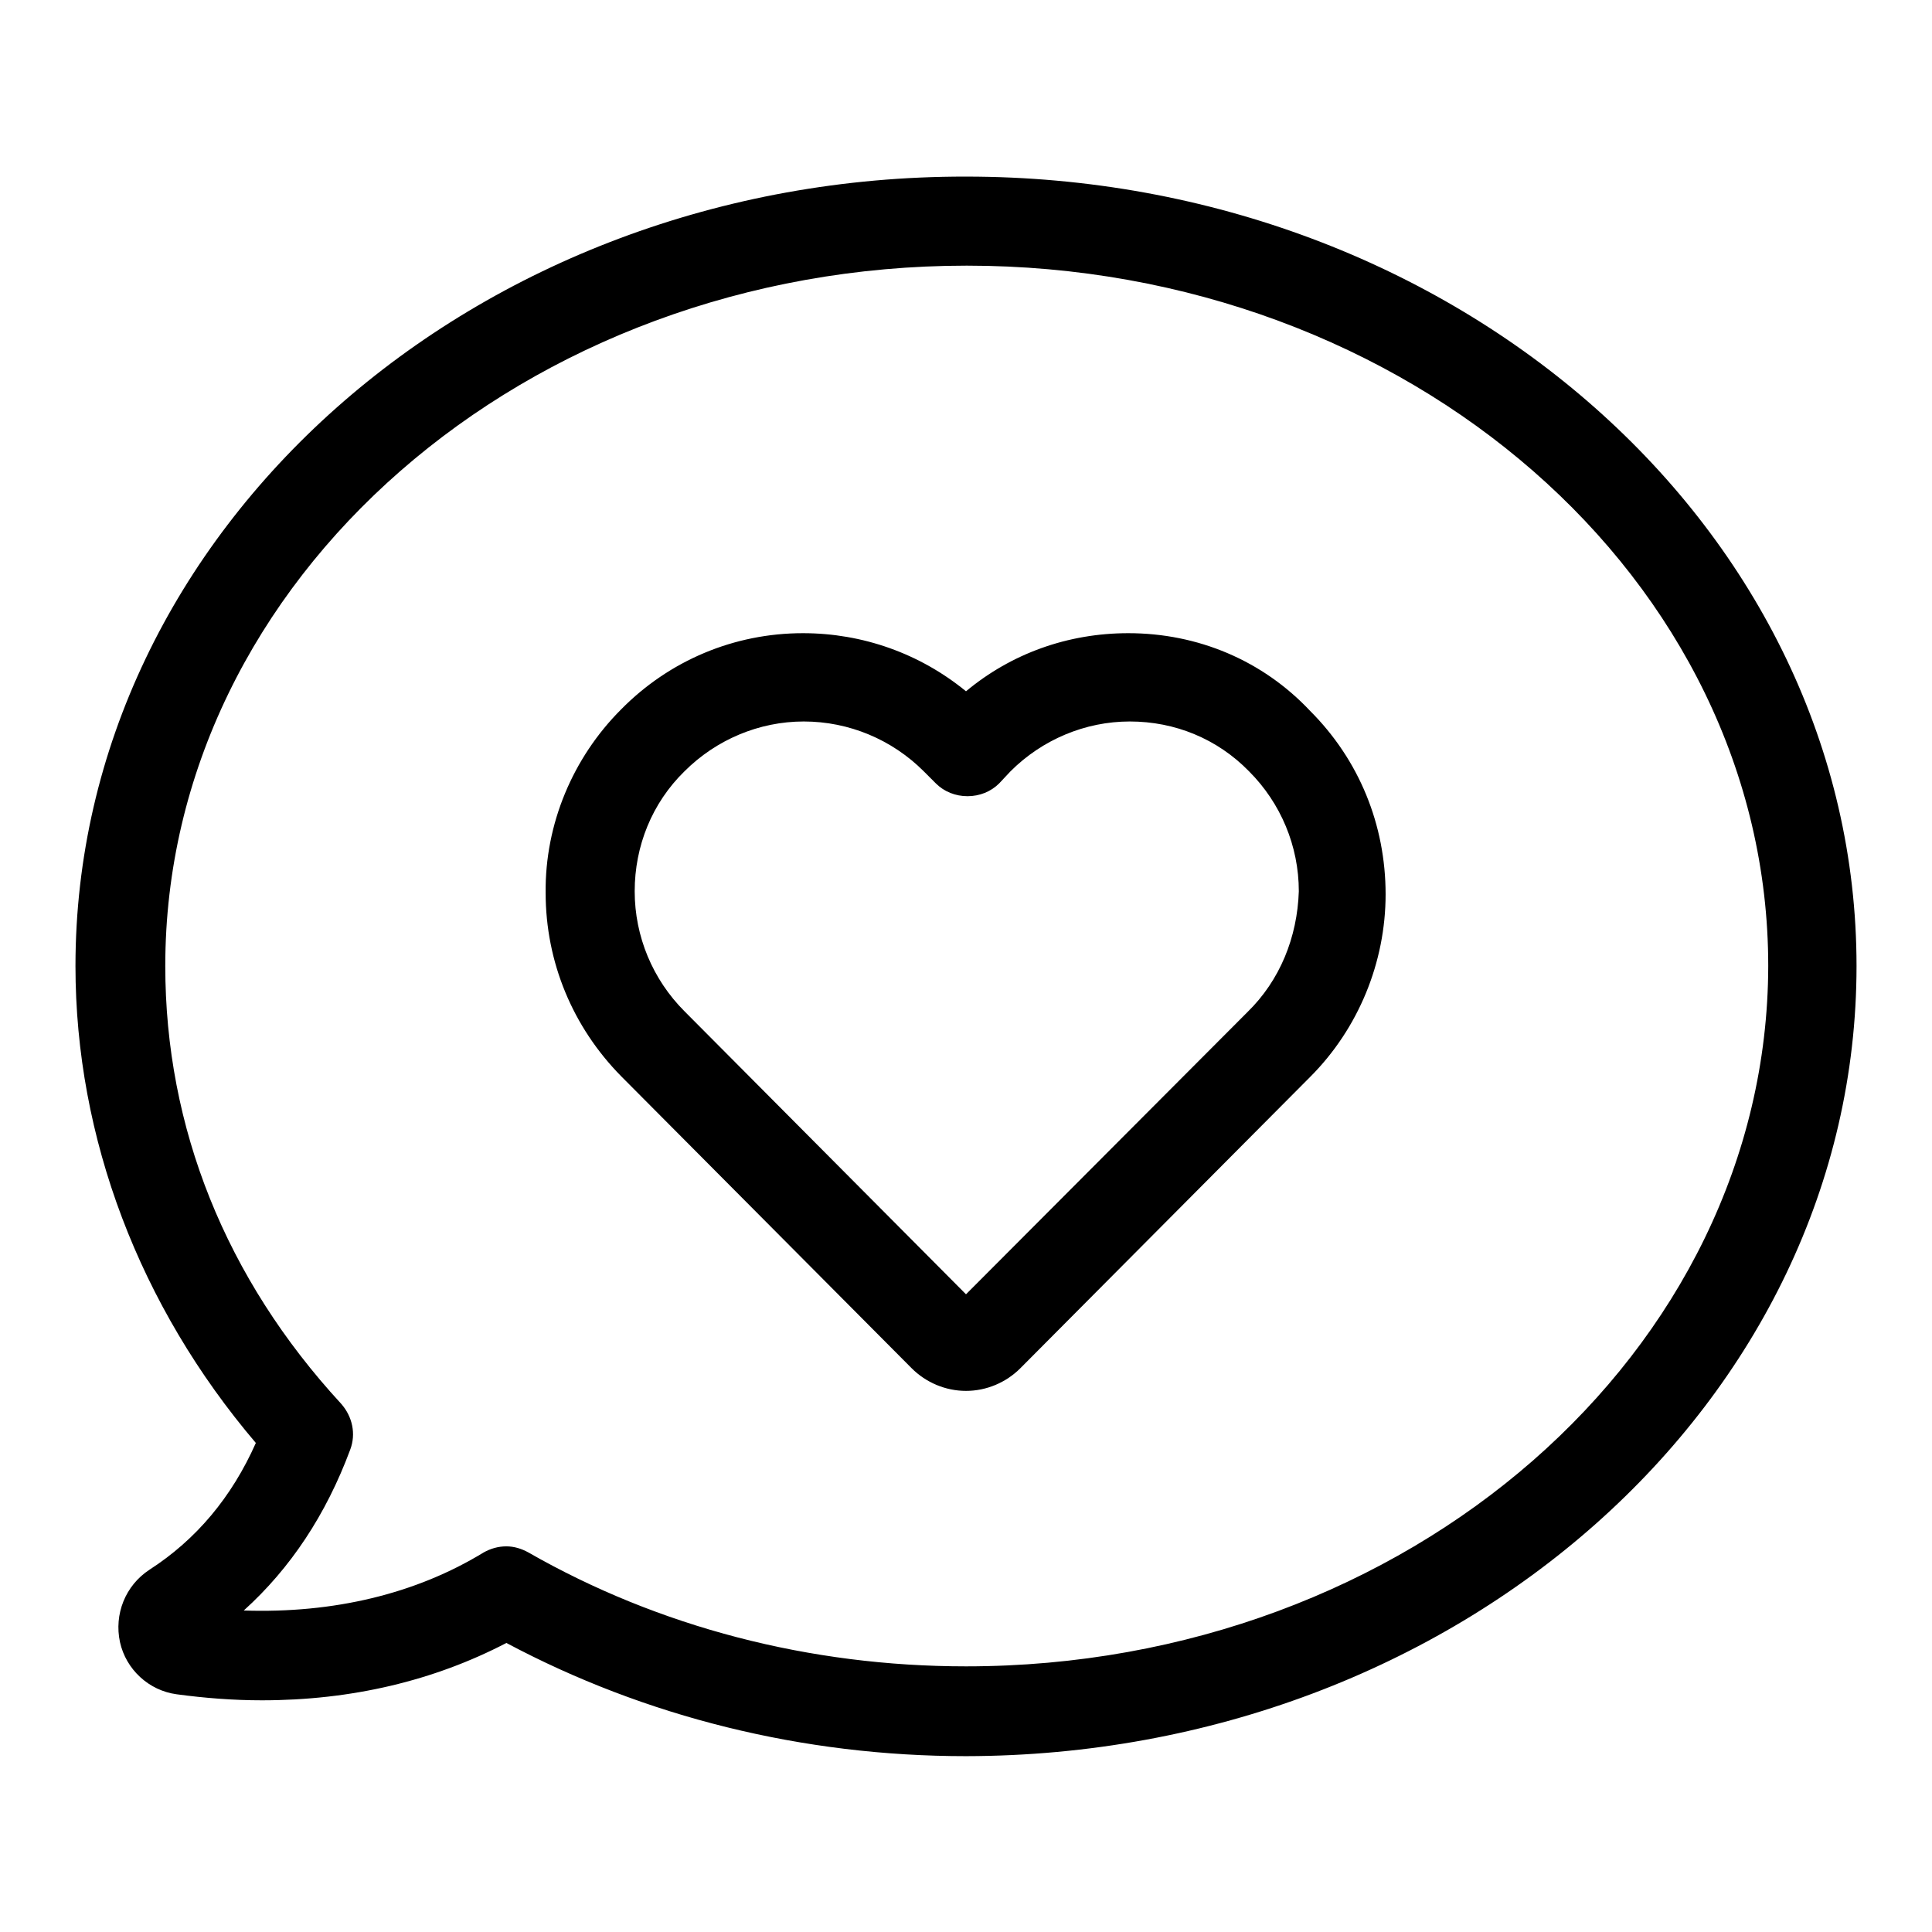
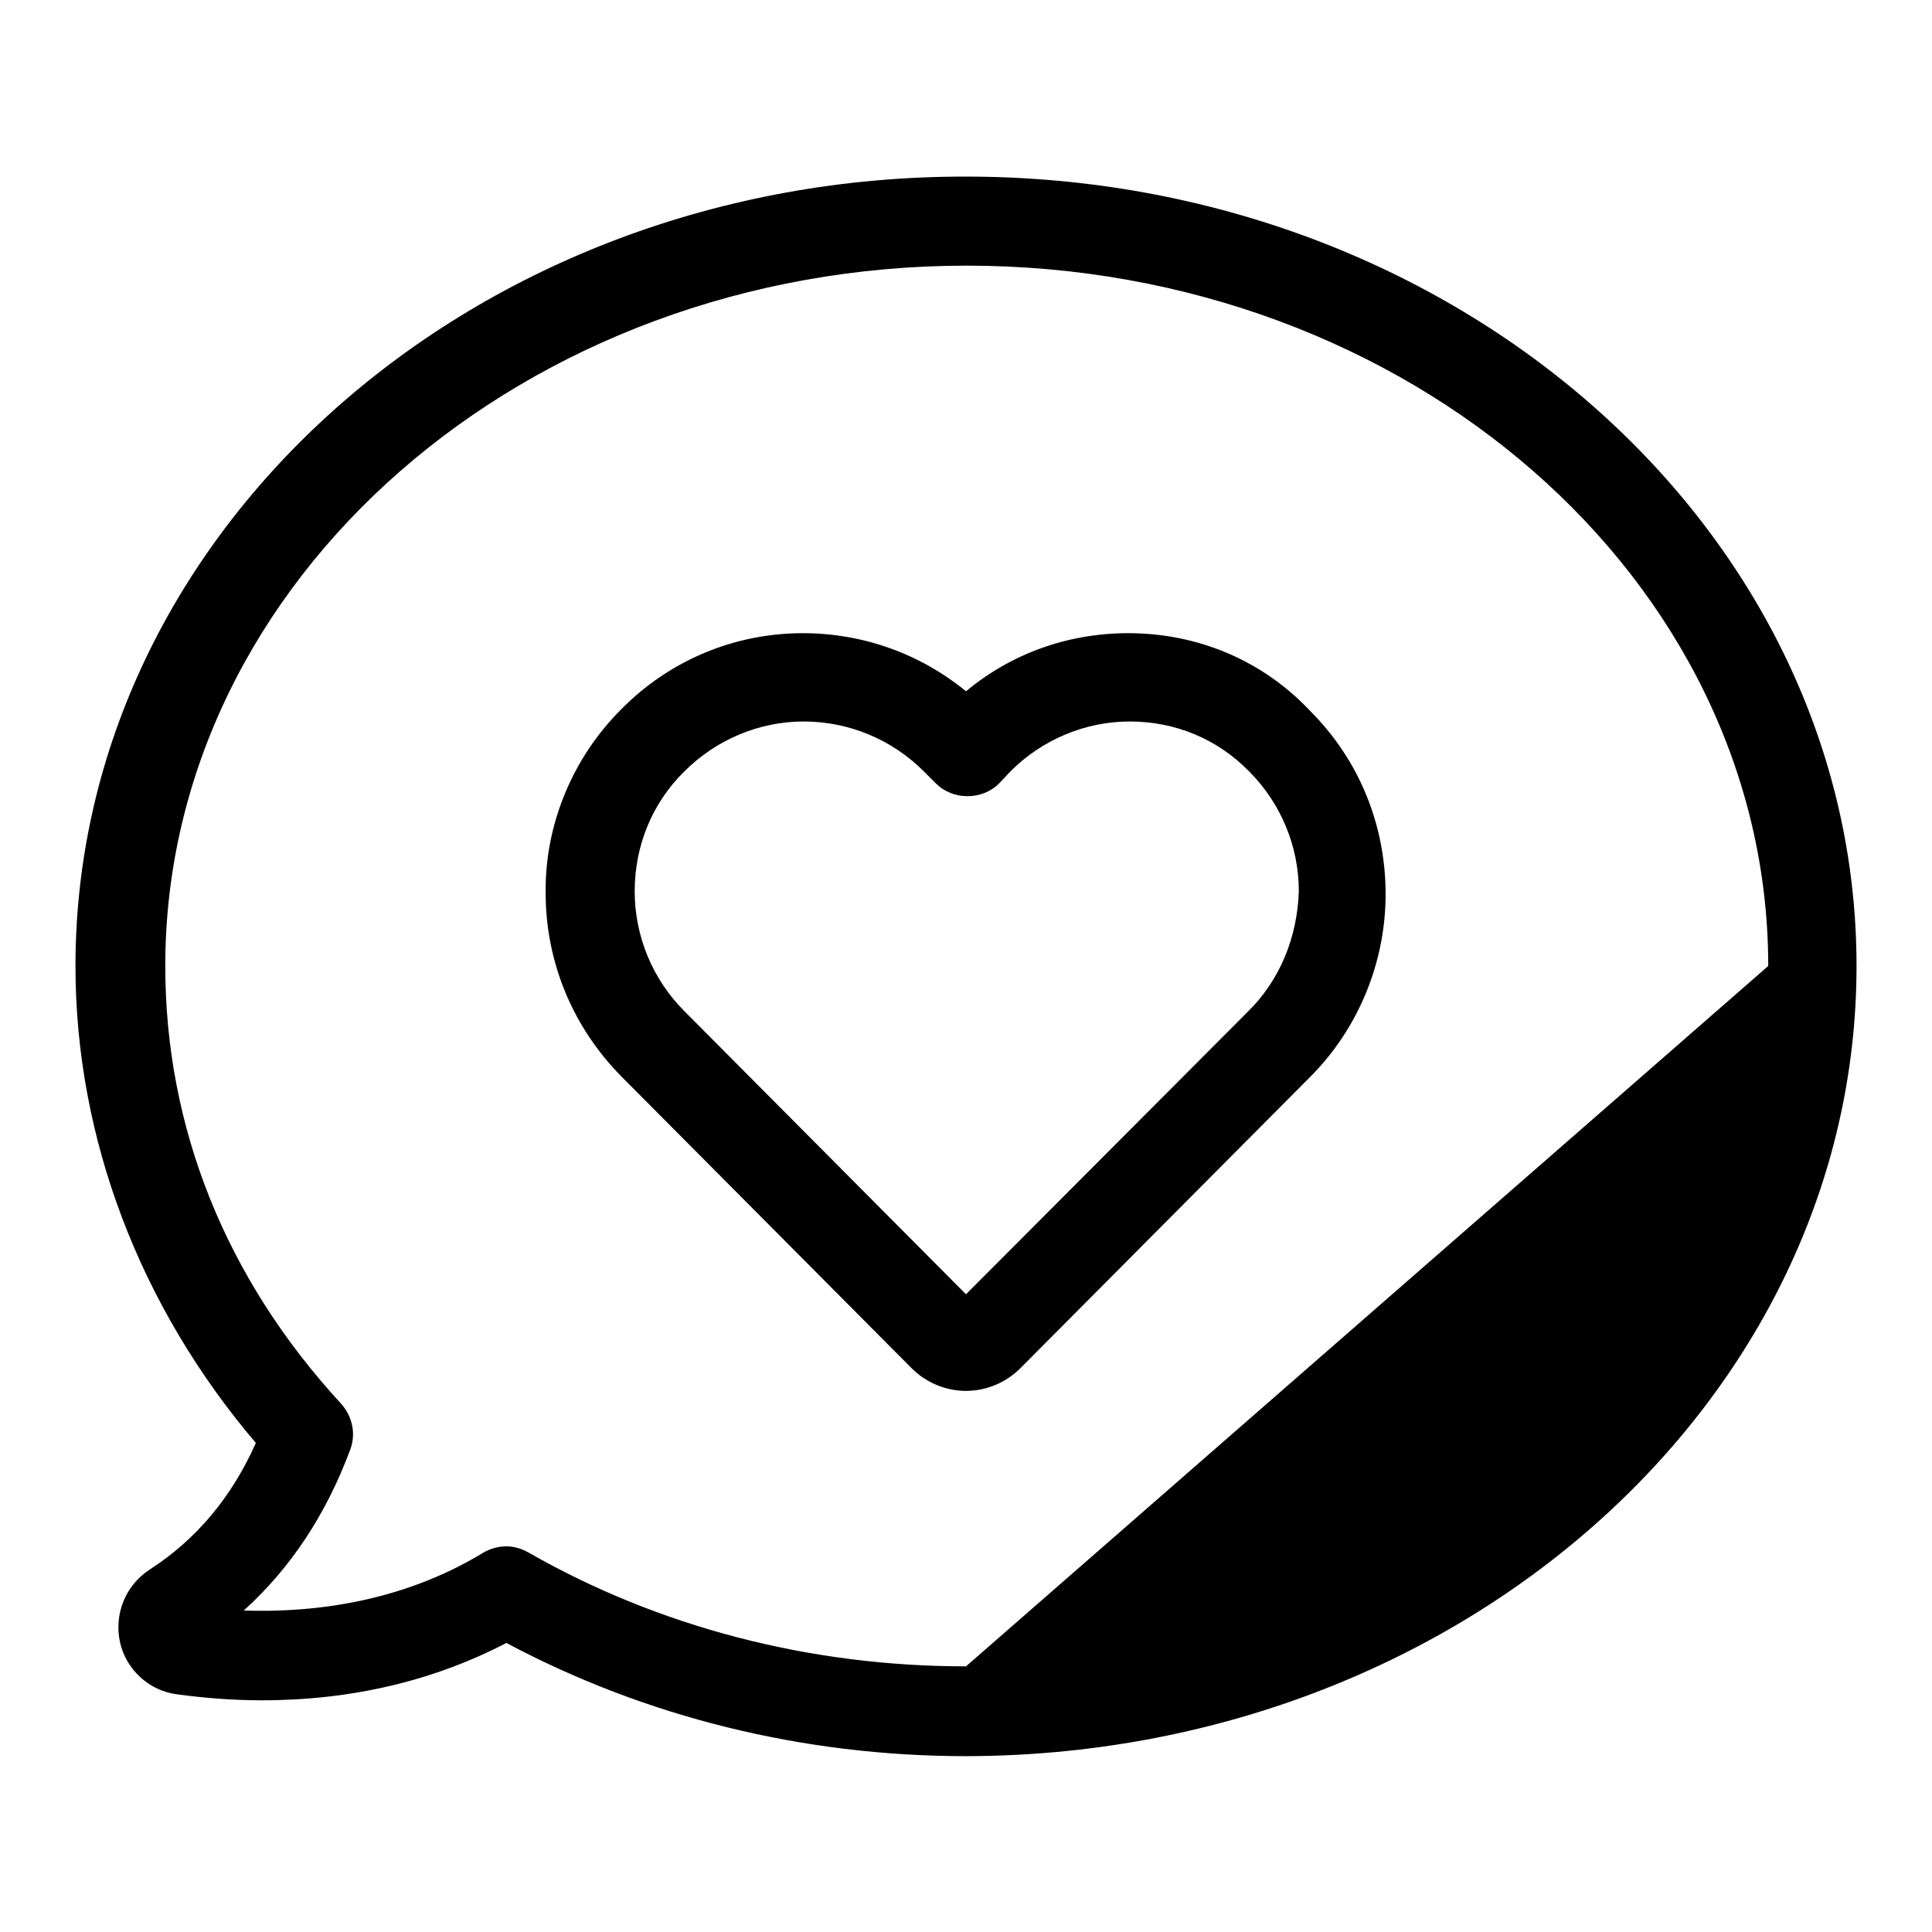
<svg xmlns="http://www.w3.org/2000/svg" version="1.1" x="0px" y="0px" viewBox="0 0 256 256" enable-background="new 0 0 256 256" xml:space="preserve">
  <g>
-     <path fill="#000000" d="M246,128c0-57.7-53-104.6-118-104.6C62.9,23.3,10,70.3,10,128c0,22.8,8.5,45.1,23.9,63.2 C30.7,198.4,26,204,19.8,208c-3.2,2.1-4.7,5.9-3.9,9.6c0.8,3.6,3.8,6.4,7.5,6.9c3.7,0.5,7.5,0.8,11.3,0.8c11.9,0,22.8-2.6,32.4-7.6 c18.4,9.8,39.3,15,60.9,15C193.1,232.6,246,185.7,246,128L246,128z M128,220.8c-20.7,0-40.7-5.2-58-15.1c-0.9-0.5-1.9-0.8-2.9-0.8 c-1.1,0-2.1,0.3-3,0.8c-9,5.5-19.9,8.1-31.8,7.7c6.2-5.6,10.9-12.7,14.1-21.3c0.8-2.1,0.3-4.4-1.2-6.1 c-15.3-16.6-23.3-36.6-23.3-58c0-51.2,47.7-92.8,106.2-92.8c58.5,0,106.2,41.6,106.2,92.8C234.2,179.1,186.6,220.8,128,220.8 L128,220.8z M149.5,83.9c-8,0-15.5,2.7-21.5,7.7c-6.1-5-13.7-7.7-21.6-7.7c-9.1,0-17.7,3.6-24.1,10.1c-6.4,6.4-10.1,15.2-10,24.3 c0,9.2,3.6,17.8,10,24.3l38.5,38.7c1.9,1.9,4.5,3,7.2,3c2.7,0,5.3-1.1,7.2-3l38.4-38.6c6.4-6.4,10-15.2,10-24.2 c0-9.2-3.5-17.8-10-24.3C167.3,87.5,158.7,83.9,149.5,83.9L149.5,83.9z M165.3,134.1L128,171.5L90.7,134c-4.2-4.2-6.6-9.9-6.6-15.9 c0-6,2.3-11.7,6.6-15.9c4.2-4.2,9.9-6.6,15.8-6.6c6,0,11.7,2.4,15.9,6.6l1.6,1.6c1.1,1.1,2.6,1.7,4.2,1.7c1.6,0,3.1-0.6,4.2-1.7 l1.5-1.6c4.2-4.2,9.9-6.6,15.8-6.6c6,0,11.6,2.3,15.8,6.6c4.2,4.2,6.6,9.9,6.6,15.9C171.9,124.2,169.6,129.9,165.3,134.1 L165.3,134.1z" />
+     <path fill="#000000" d="M246,128c0-57.7-53-104.6-118-104.6C62.9,23.3,10,70.3,10,128c0,22.8,8.5,45.1,23.9,63.2 C30.7,198.4,26,204,19.8,208c-3.2,2.1-4.7,5.9-3.9,9.6c0.8,3.6,3.8,6.4,7.5,6.9c3.7,0.5,7.5,0.8,11.3,0.8c11.9,0,22.8-2.6,32.4-7.6 c18.4,9.8,39.3,15,60.9,15C193.1,232.6,246,185.7,246,128L246,128z M128,220.8c-20.7,0-40.7-5.2-58-15.1c-0.9-0.5-1.9-0.8-2.9-0.8 c-1.1,0-2.1,0.3-3,0.8c-9,5.5-19.9,8.1-31.8,7.7c6.2-5.6,10.9-12.7,14.1-21.3c0.8-2.1,0.3-4.4-1.2-6.1 c-15.3-16.6-23.3-36.6-23.3-58c0-51.2,47.7-92.8,106.2-92.8c58.5,0,106.2,41.6,106.2,92.8L128,220.8z M149.5,83.9c-8,0-15.5,2.7-21.5,7.7c-6.1-5-13.7-7.7-21.6-7.7c-9.1,0-17.7,3.6-24.1,10.1c-6.4,6.4-10.1,15.2-10,24.3 c0,9.2,3.6,17.8,10,24.3l38.5,38.7c1.9,1.9,4.5,3,7.2,3c2.7,0,5.3-1.1,7.2-3l38.4-38.6c6.4-6.4,10-15.2,10-24.2 c0-9.2-3.5-17.8-10-24.3C167.3,87.5,158.7,83.9,149.5,83.9L149.5,83.9z M165.3,134.1L128,171.5L90.7,134c-4.2-4.2-6.6-9.9-6.6-15.9 c0-6,2.3-11.7,6.6-15.9c4.2-4.2,9.9-6.6,15.8-6.6c6,0,11.7,2.4,15.9,6.6l1.6,1.6c1.1,1.1,2.6,1.7,4.2,1.7c1.6,0,3.1-0.6,4.2-1.7 l1.5-1.6c4.2-4.2,9.9-6.6,15.8-6.6c6,0,11.6,2.3,15.8,6.6c4.2,4.2,6.6,9.9,6.6,15.9C171.9,124.2,169.6,129.9,165.3,134.1 L165.3,134.1z" />
  </g>
</svg>